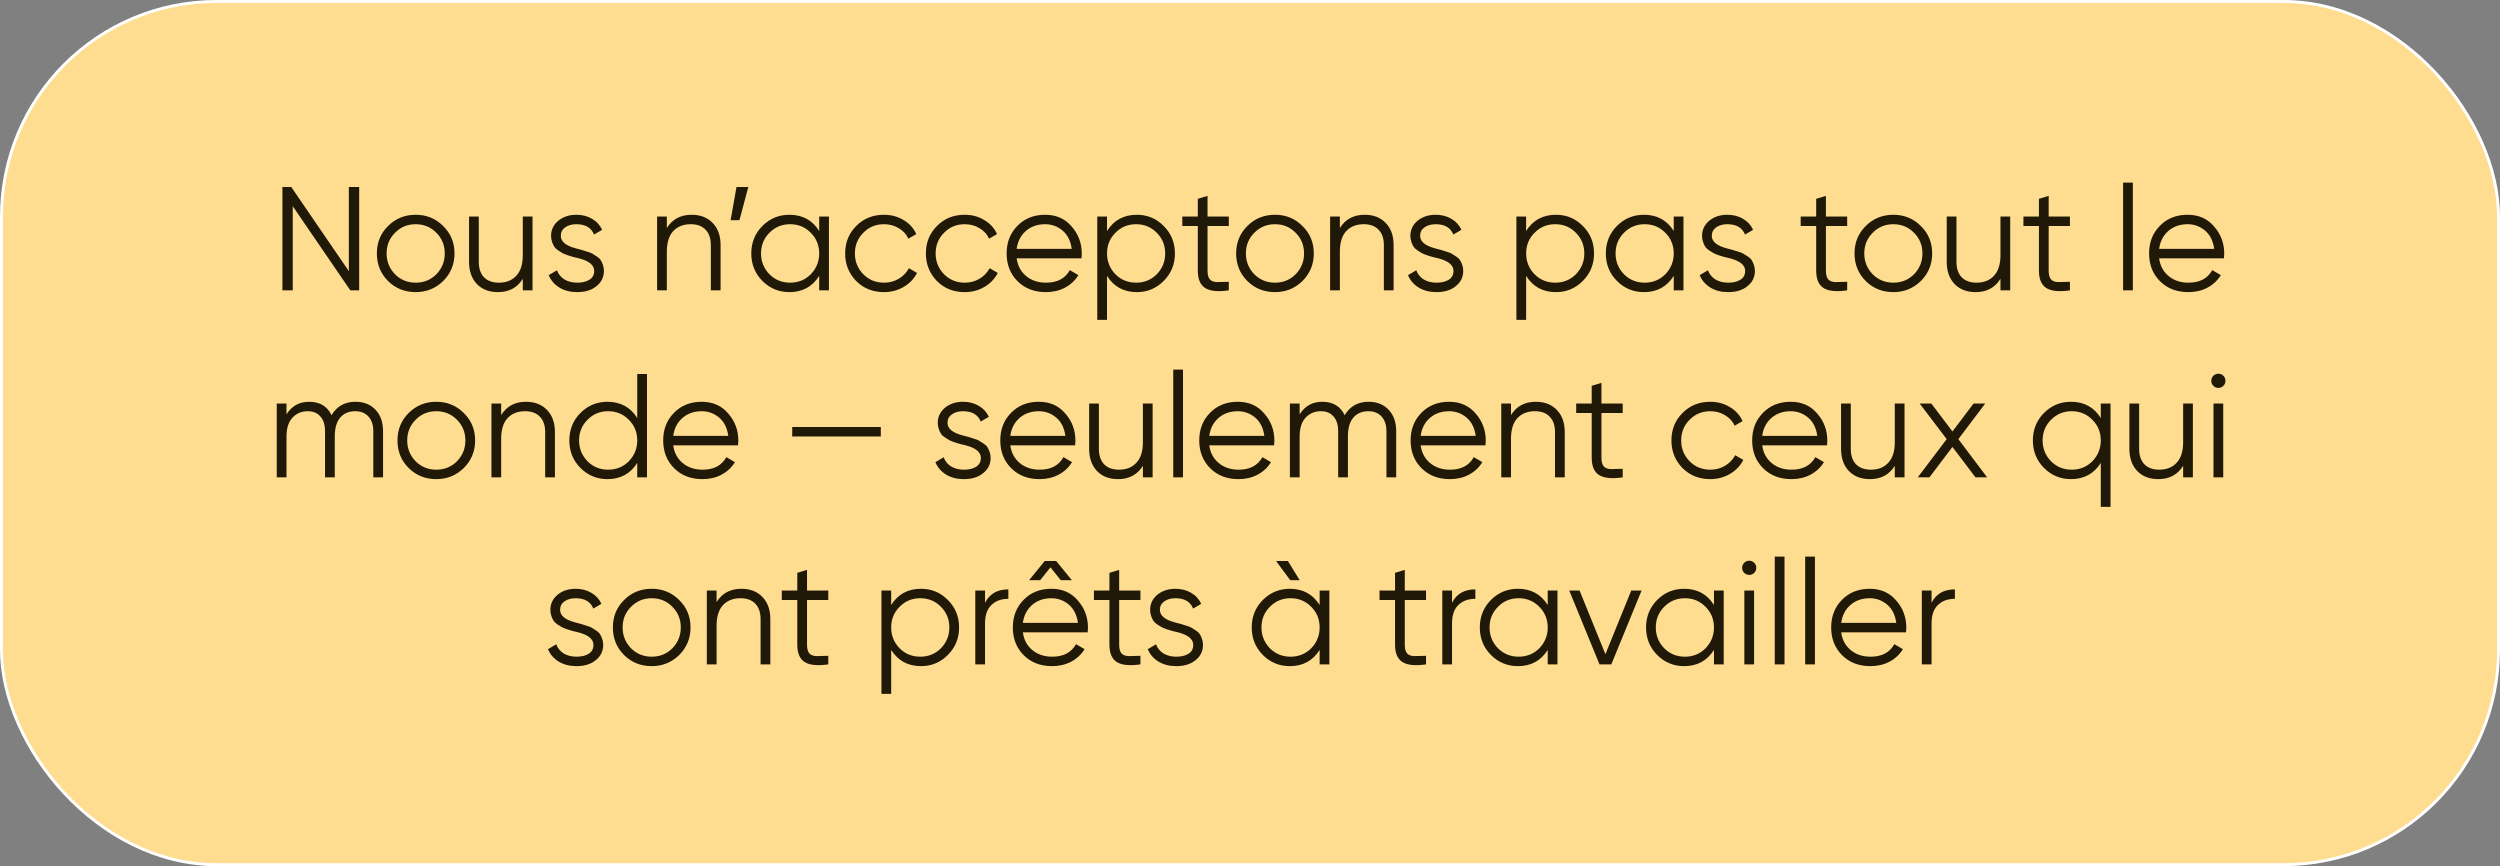
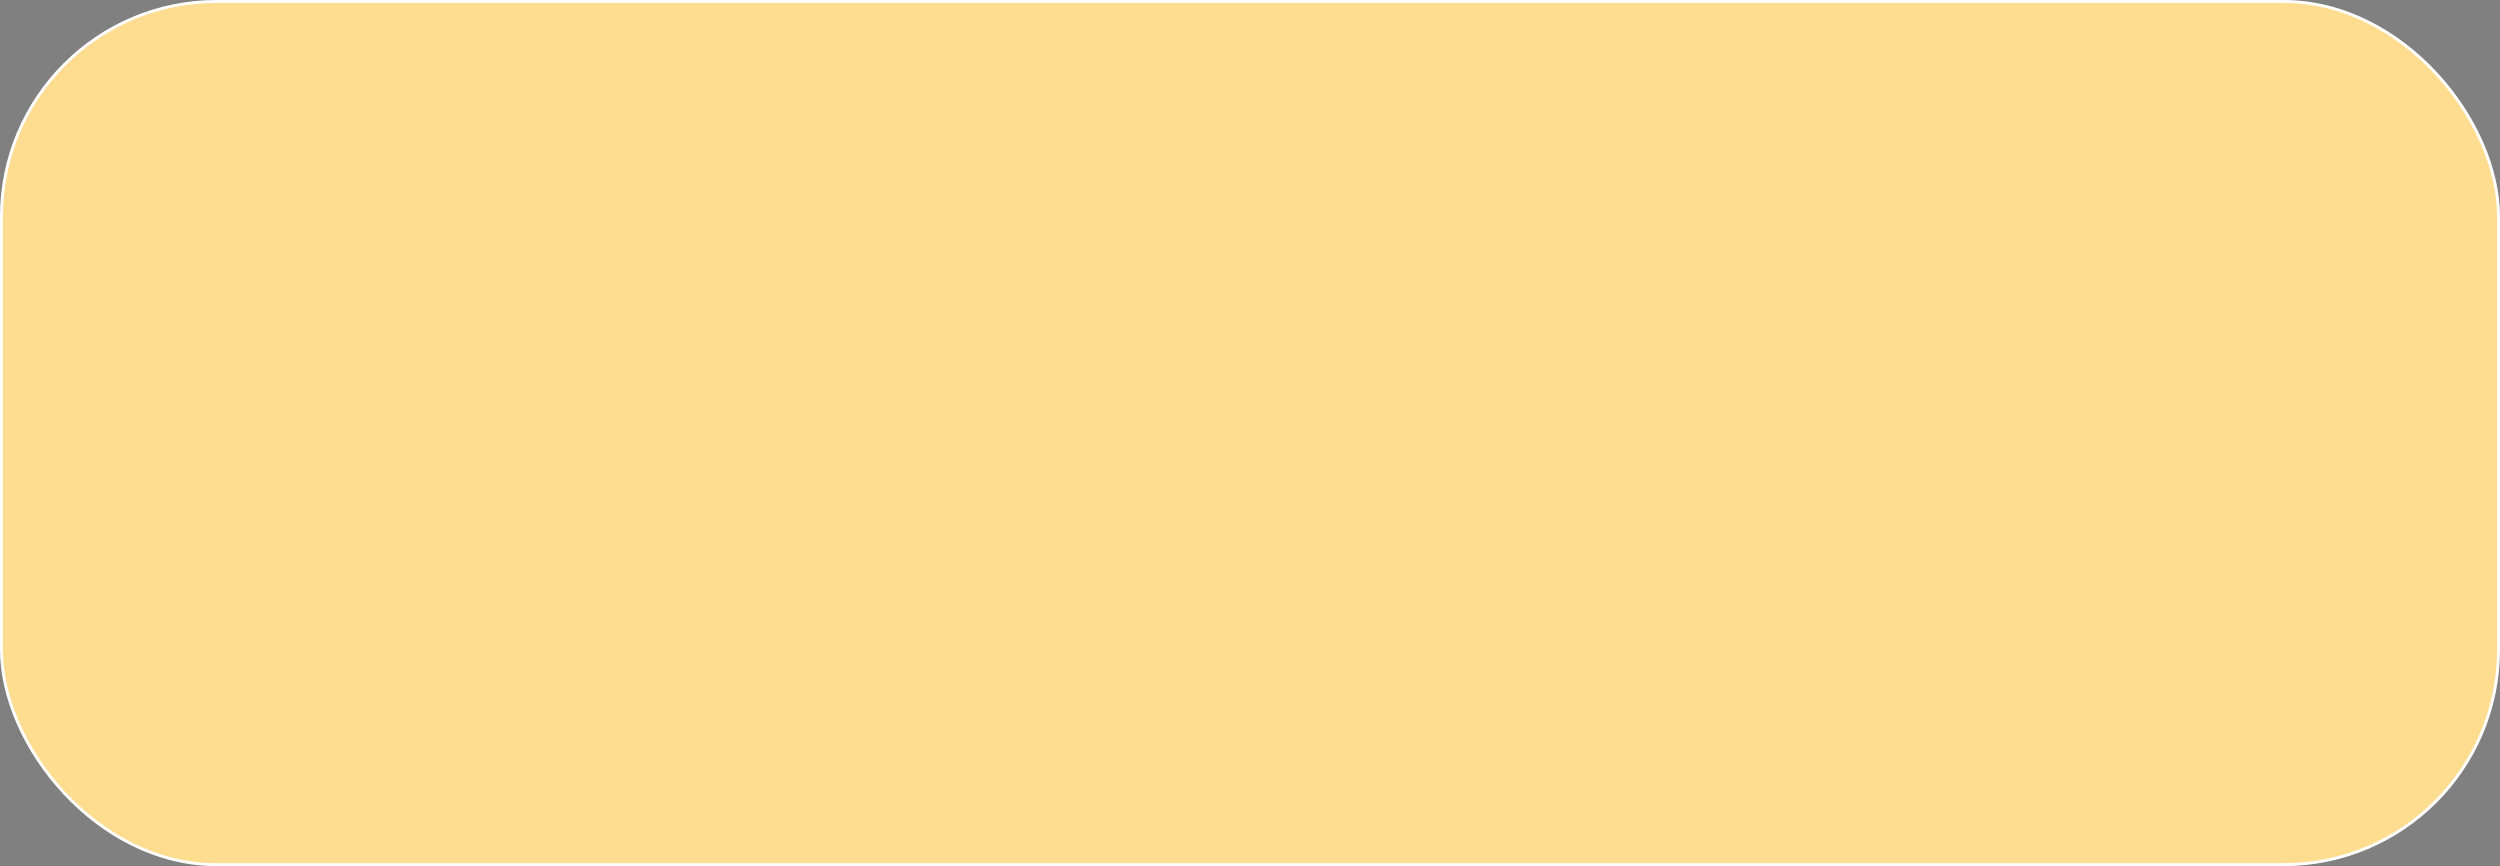
<svg xmlns="http://www.w3.org/2000/svg" width="254" height="88" viewBox="0 0 254 88" fill="none">
  <rect x="0" y="0" width="254" height="88" fill="#808080" stroke="none" />
  <rect x="0.15" y="0.15" width="253.7" height="87.7" rx="21.85" fill="#FFDD90" />
  <rect x="0.15" y="0.15" width="253.7" height="87.7" rx="21.85" stroke="white" stroke-width="0.3" />
-   <path d="M35.443 27.55V19H36.493V29.5H35.593L29.743 20.95V29.5H28.693V19H29.593L35.443 27.55ZM45.023 28.555C44.254 29.305 43.324 29.68 42.233 29.68C41.123 29.68 40.188 29.305 39.428 28.555C38.669 27.795 38.288 26.86 38.288 25.75C38.288 24.64 38.669 23.71 39.428 22.96C40.188 22.2 41.123 21.82 42.233 21.82C43.334 21.82 44.264 22.2 45.023 22.96C45.794 23.71 46.178 24.64 46.178 25.75C46.178 26.85 45.794 27.785 45.023 28.555ZM40.133 27.865C40.703 28.435 41.404 28.72 42.233 28.72C43.063 28.72 43.764 28.435 44.334 27.865C44.904 27.275 45.188 26.57 45.188 25.75C45.188 24.92 44.904 24.22 44.334 23.65C43.764 23.07 43.063 22.78 42.233 22.78C41.404 22.78 40.703 23.07 40.133 23.65C39.563 24.22 39.279 24.92 39.279 25.75C39.279 26.57 39.563 27.275 40.133 27.865ZM53.115 25.93V22H54.105V29.5H53.115V28.33C52.555 29.23 51.715 29.68 50.595 29.68C49.695 29.68 48.98 29.405 48.45 28.855C47.92 28.295 47.655 27.545 47.655 26.605V22H48.645V26.605C48.645 27.275 48.82 27.795 49.17 28.165C49.53 28.535 50.035 28.72 50.685 28.72C51.435 28.72 52.025 28.485 52.455 28.015C52.895 27.545 53.115 26.85 53.115 25.93ZM56.979 23.965C56.979 24.545 57.494 24.97 58.524 25.24C58.814 25.31 59.004 25.36 59.094 25.39C59.184 25.41 59.359 25.465 59.619 25.555C59.889 25.635 60.074 25.705 60.174 25.765C60.284 25.825 60.434 25.92 60.624 26.05C60.814 26.17 60.949 26.295 61.029 26.425C61.109 26.545 61.184 26.705 61.254 26.905C61.324 27.095 61.359 27.3 61.359 27.52C61.359 28.16 61.104 28.68 60.594 29.08C60.104 29.48 59.454 29.68 58.644 29.68C57.944 29.68 57.339 29.525 56.829 29.215C56.319 28.895 55.959 28.475 55.749 27.955L56.589 27.46C56.729 27.85 56.979 28.16 57.339 28.39C57.709 28.61 58.144 28.72 58.644 28.72C59.154 28.72 59.569 28.62 59.889 28.42C60.209 28.22 60.369 27.92 60.369 27.52C60.369 26.94 59.854 26.515 58.824 26.245C58.534 26.175 58.344 26.13 58.254 26.11C58.164 26.08 57.984 26.025 57.714 25.945C57.454 25.855 57.269 25.78 57.159 25.72C57.059 25.66 56.914 25.57 56.724 25.45C56.534 25.32 56.399 25.195 56.319 25.075C56.239 24.945 56.164 24.785 56.094 24.595C56.024 24.395 55.989 24.185 55.989 23.965C55.989 23.355 56.229 22.845 56.709 22.435C57.209 22.025 57.824 21.82 58.554 21.82C59.154 21.82 59.684 21.955 60.144 22.225C60.614 22.495 60.959 22.87 61.179 23.35L60.354 23.83C60.074 23.13 59.474 22.78 58.554 22.78C58.104 22.78 57.729 22.885 57.429 23.095C57.129 23.305 56.979 23.595 56.979 23.965ZM70.271 21.82C71.171 21.82 71.886 22.1 72.416 22.66C72.946 23.21 73.211 23.955 73.211 24.895V29.5H72.221V24.895C72.221 24.225 72.041 23.705 71.681 23.335C71.331 22.965 70.831 22.78 70.181 22.78C69.431 22.78 68.836 23.015 68.396 23.485C67.966 23.955 67.751 24.65 67.751 25.57V29.5H66.761V22H67.751V23.17C68.311 22.27 69.151 21.82 70.271 21.82ZM74.828 19H76.028L75.128 22.375H74.228L74.828 19ZM83.231 23.47V22H84.221V29.5H83.231V28.03C82.54 29.13 81.531 29.68 80.201 29.68C79.13 29.68 78.216 29.3 77.456 28.54C76.706 27.78 76.331 26.85 76.331 25.75C76.331 24.65 76.706 23.72 77.456 22.96C78.216 22.2 79.13 21.82 80.201 21.82C81.531 21.82 82.54 22.37 83.231 23.47ZM78.175 27.865C78.746 28.435 79.445 28.72 80.275 28.72C81.106 28.72 81.805 28.435 82.376 27.865C82.945 27.275 83.231 26.57 83.231 25.75C83.231 24.92 82.945 24.22 82.376 23.65C81.805 23.07 81.106 22.78 80.275 22.78C79.445 22.78 78.746 23.07 78.175 23.65C77.606 24.22 77.32 24.92 77.32 25.75C77.32 26.57 77.606 27.275 78.175 27.865ZM89.812 29.68C88.682 29.68 87.742 29.305 86.992 28.555C86.242 27.785 85.867 26.85 85.867 25.75C85.867 24.64 86.242 23.71 86.992 22.96C87.742 22.2 88.682 21.82 89.812 21.82C90.552 21.82 91.217 22 91.807 22.36C92.397 22.71 92.827 23.185 93.097 23.785L92.287 24.25C92.087 23.8 91.762 23.445 91.312 23.185C90.872 22.915 90.372 22.78 89.812 22.78C88.982 22.78 88.282 23.07 87.712 23.65C87.142 24.22 86.857 24.92 86.857 25.75C86.857 26.57 87.142 27.275 87.712 27.865C88.282 28.435 88.982 28.72 89.812 28.72C90.362 28.72 90.857 28.59 91.297 28.33C91.747 28.07 92.097 27.71 92.347 27.25L93.172 27.73C92.862 28.33 92.407 28.805 91.807 29.155C91.207 29.505 90.542 29.68 89.812 29.68ZM98.015 29.68C96.885 29.68 95.945 29.305 95.195 28.555C94.445 27.785 94.07 26.85 94.07 25.75C94.07 24.64 94.445 23.71 95.195 22.96C95.945 22.2 96.885 21.82 98.015 21.82C98.755 21.82 99.42 22 100.01 22.36C100.6 22.71 101.03 23.185 101.3 23.785L100.49 24.25C100.29 23.8 99.965 23.445 99.515 23.185C99.075 22.915 98.575 22.78 98.015 22.78C97.185 22.78 96.485 23.07 95.915 23.65C95.345 24.22 95.06 24.92 95.06 25.75C95.06 26.57 95.345 27.275 95.915 27.865C96.485 28.435 97.185 28.72 98.015 28.72C98.565 28.72 99.06 28.59 99.5 28.33C99.95 28.07 100.3 27.71 100.55 27.25L101.375 27.73C101.065 28.33 100.61 28.805 100.01 29.155C99.41 29.505 98.745 29.68 98.015 29.68ZM106.188 21.82C107.308 21.82 108.203 22.215 108.873 23.005C109.563 23.785 109.908 24.71 109.908 25.78C109.908 25.83 109.898 25.985 109.878 26.245H103.293C103.393 26.995 103.713 27.595 104.253 28.045C104.793 28.495 105.468 28.72 106.278 28.72C107.418 28.72 108.223 28.295 108.693 27.445L109.563 27.955C109.233 28.495 108.778 28.92 108.198 29.23C107.628 29.53 106.983 29.68 106.263 29.68C105.083 29.68 104.123 29.31 103.383 28.57C102.643 27.83 102.273 26.89 102.273 25.75C102.273 24.62 102.638 23.685 103.368 22.945C104.098 22.195 105.038 21.82 106.188 21.82ZM106.188 22.78C105.408 22.78 104.753 23.01 104.223 23.47C103.703 23.93 103.393 24.535 103.293 25.285H108.888C108.778 24.485 108.473 23.87 107.973 23.44C107.453 23 106.858 22.78 106.188 22.78ZM115.503 21.82C116.573 21.82 117.483 22.2 118.233 22.96C118.993 23.72 119.373 24.65 119.373 25.75C119.373 26.85 118.993 27.78 118.233 28.54C117.483 29.3 116.573 29.68 115.503 29.68C114.173 29.68 113.163 29.13 112.473 28.03V32.5H111.483V22H112.473V23.47C113.163 22.37 114.173 21.82 115.503 21.82ZM113.328 27.865C113.898 28.435 114.598 28.72 115.428 28.72C116.258 28.72 116.958 28.435 117.528 27.865C118.098 27.275 118.383 26.57 118.383 25.75C118.383 24.92 118.098 24.22 117.528 23.65C116.958 23.07 116.258 22.78 115.428 22.78C114.598 22.78 113.898 23.07 113.328 23.65C112.758 24.22 112.473 24.92 112.473 25.75C112.473 26.57 112.758 27.275 113.328 27.865ZM124.847 22V22.96H122.687V27.505C122.687 27.915 122.767 28.21 122.927 28.39C123.087 28.56 123.327 28.65 123.647 28.66C123.967 28.66 124.367 28.65 124.847 28.63V29.5C123.777 29.66 122.982 29.585 122.462 29.275C121.952 28.955 121.697 28.365 121.697 27.505V22.96H120.122V22H121.697V20.2L122.687 19.9V22H124.847ZM132.328 28.555C131.558 29.305 130.628 29.68 129.538 29.68C128.428 29.68 127.493 29.305 126.733 28.555C125.973 27.795 125.593 26.86 125.593 25.75C125.593 24.64 125.973 23.71 126.733 22.96C127.493 22.2 128.428 21.82 129.538 21.82C130.638 21.82 131.568 22.2 132.328 22.96C133.098 23.71 133.483 24.64 133.483 25.75C133.483 26.85 133.098 27.785 132.328 28.555ZM127.438 27.865C128.008 28.435 128.708 28.72 129.538 28.72C130.368 28.72 131.068 28.435 131.638 27.865C132.208 27.275 132.493 26.57 132.493 25.75C132.493 24.92 132.208 24.22 131.638 23.65C131.068 23.07 130.368 22.78 129.538 22.78C128.708 22.78 128.008 23.07 127.438 23.65C126.868 24.22 126.583 24.92 126.583 25.75C126.583 26.57 126.868 27.275 127.438 27.865ZM138.65 21.82C139.55 21.82 140.265 22.1 140.795 22.66C141.325 23.21 141.59 23.955 141.59 24.895V29.5H140.6V24.895C140.6 24.225 140.42 23.705 140.06 23.335C139.71 22.965 139.21 22.78 138.56 22.78C137.81 22.78 137.215 23.015 136.775 23.485C136.345 23.955 136.13 24.65 136.13 25.57V29.5H135.14V22H136.13V23.17C136.69 22.27 137.53 21.82 138.65 21.82ZM144.284 23.965C144.284 24.545 144.799 24.97 145.829 25.24C146.119 25.31 146.309 25.36 146.399 25.39C146.489 25.41 146.664 25.465 146.924 25.555C147.194 25.635 147.379 25.705 147.479 25.765C147.589 25.825 147.739 25.92 147.929 26.05C148.119 26.17 148.254 26.295 148.334 26.425C148.414 26.545 148.489 26.705 148.559 26.905C148.629 27.095 148.664 27.3 148.664 27.52C148.664 28.16 148.409 28.68 147.899 29.08C147.409 29.48 146.759 29.68 145.949 29.68C145.249 29.68 144.644 29.525 144.134 29.215C143.624 28.895 143.264 28.475 143.054 27.955L143.894 27.46C144.034 27.85 144.284 28.16 144.644 28.39C145.014 28.61 145.449 28.72 145.949 28.72C146.459 28.72 146.874 28.62 147.194 28.42C147.514 28.22 147.674 27.92 147.674 27.52C147.674 26.94 147.159 26.515 146.129 26.245C145.839 26.175 145.649 26.13 145.559 26.11C145.469 26.08 145.289 26.025 145.019 25.945C144.759 25.855 144.574 25.78 144.464 25.72C144.364 25.66 144.219 25.57 144.029 25.45C143.839 25.32 143.704 25.195 143.624 25.075C143.544 24.945 143.469 24.785 143.399 24.595C143.329 24.395 143.294 24.185 143.294 23.965C143.294 23.355 143.534 22.845 144.014 22.435C144.514 22.025 145.129 21.82 145.859 21.82C146.459 21.82 146.989 21.955 147.449 22.225C147.919 22.495 148.264 22.87 148.484 23.35L147.659 23.83C147.379 23.13 146.779 22.78 145.859 22.78C145.409 22.78 145.034 22.885 144.734 23.095C144.434 23.305 144.284 23.595 144.284 23.965ZM158.086 21.82C159.156 21.82 160.066 22.2 160.816 22.96C161.576 23.72 161.956 24.65 161.956 25.75C161.956 26.85 161.576 27.78 160.816 28.54C160.066 29.3 159.156 29.68 158.086 29.68C156.756 29.68 155.746 29.13 155.056 28.03V32.5H154.066V22H155.056V23.47C155.746 22.37 156.756 21.82 158.086 21.82ZM155.911 27.865C156.481 28.435 157.181 28.72 158.011 28.72C158.841 28.72 159.541 28.435 160.111 27.865C160.681 27.275 160.966 26.57 160.966 25.75C160.966 24.92 160.681 24.22 160.111 23.65C159.541 23.07 158.841 22.78 158.011 22.78C157.181 22.78 156.481 23.07 155.911 23.65C155.341 24.22 155.056 24.92 155.056 25.75C155.056 26.57 155.341 27.275 155.911 27.865ZM170.052 23.47V22H171.042V29.5H170.052V28.03C169.362 29.13 168.352 29.68 167.022 29.68C165.952 29.68 165.037 29.3 164.277 28.54C163.527 27.78 163.152 26.85 163.152 25.75C163.152 24.65 163.527 23.72 164.277 22.96C165.037 22.2 165.952 21.82 167.022 21.82C168.352 21.82 169.362 22.37 170.052 23.47ZM164.997 27.865C165.567 28.435 166.267 28.72 167.097 28.72C167.927 28.72 168.627 28.435 169.197 27.865C169.767 27.275 170.052 26.57 170.052 25.75C170.052 24.92 169.767 24.22 169.197 23.65C168.627 23.07 167.927 22.78 167.097 22.78C166.267 22.78 165.567 23.07 164.997 23.65C164.427 24.22 164.142 24.92 164.142 25.75C164.142 26.57 164.427 27.275 164.997 27.865ZM173.918 23.965C173.918 24.545 174.433 24.97 175.463 25.24C175.753 25.31 175.943 25.36 176.033 25.39C176.123 25.41 176.298 25.465 176.558 25.555C176.828 25.635 177.013 25.705 177.113 25.765C177.223 25.825 177.373 25.92 177.563 26.05C177.753 26.17 177.888 26.295 177.968 26.425C178.048 26.545 178.123 26.705 178.193 26.905C178.263 27.095 178.298 27.3 178.298 27.52C178.298 28.16 178.043 28.68 177.533 29.08C177.043 29.48 176.393 29.68 175.583 29.68C174.883 29.68 174.278 29.525 173.768 29.215C173.258 28.895 172.898 28.475 172.688 27.955L173.528 27.46C173.668 27.85 173.918 28.16 174.278 28.39C174.648 28.61 175.083 28.72 175.583 28.72C176.093 28.72 176.508 28.62 176.828 28.42C177.148 28.22 177.308 27.92 177.308 27.52C177.308 26.94 176.793 26.515 175.763 26.245C175.473 26.175 175.283 26.13 175.193 26.11C175.103 26.08 174.923 26.025 174.653 25.945C174.393 25.855 174.208 25.78 174.098 25.72C173.998 25.66 173.853 25.57 173.663 25.45C173.473 25.32 173.338 25.195 173.258 25.075C173.178 24.945 173.103 24.785 173.033 24.595C172.963 24.395 172.928 24.185 172.928 23.965C172.928 23.355 173.168 22.845 173.648 22.435C174.148 22.025 174.763 21.82 175.493 21.82C176.093 21.82 176.623 21.955 177.083 22.225C177.553 22.495 177.898 22.87 178.118 23.35L177.293 23.83C177.013 23.13 176.413 22.78 175.493 22.78C175.043 22.78 174.668 22.885 174.368 23.095C174.068 23.305 173.918 23.595 173.918 23.965ZM187.674 22V22.96H185.514V27.505C185.514 27.915 185.594 28.21 185.754 28.39C185.914 28.56 186.154 28.65 186.474 28.66C186.794 28.66 187.194 28.65 187.674 28.63V29.5C186.604 29.66 185.809 29.585 185.289 29.275C184.779 28.955 184.524 28.365 184.524 27.505V22.96H182.949V22H184.524V20.2L185.514 19.9V22H187.674ZM195.155 28.555C194.385 29.305 193.455 29.68 192.365 29.68C191.255 29.68 190.32 29.305 189.56 28.555C188.8 27.795 188.42 26.86 188.42 25.75C188.42 24.64 188.8 23.71 189.56 22.96C190.32 22.2 191.255 21.82 192.365 21.82C193.465 21.82 194.395 22.2 195.155 22.96C195.925 23.71 196.31 24.64 196.31 25.75C196.31 26.85 195.925 27.785 195.155 28.555ZM190.265 27.865C190.835 28.435 191.535 28.72 192.365 28.72C193.195 28.72 193.895 28.435 194.465 27.865C195.035 27.275 195.32 26.57 195.32 25.75C195.32 24.92 195.035 24.22 194.465 23.65C193.895 23.07 193.195 22.78 192.365 22.78C191.535 22.78 190.835 23.07 190.265 23.65C189.695 24.22 189.41 24.92 189.41 25.75C189.41 26.57 189.695 27.275 190.265 27.865ZM203.247 25.93V22H204.237V29.5H203.247V28.33C202.687 29.23 201.847 29.68 200.727 29.68C199.827 29.68 199.112 29.405 198.582 28.855C198.052 28.295 197.787 27.545 197.787 26.605V22H198.777V26.605C198.777 27.275 198.952 27.795 199.302 28.165C199.662 28.535 200.167 28.72 200.817 28.72C201.567 28.72 202.157 28.485 202.587 28.015C203.027 27.545 203.247 26.85 203.247 25.93ZM210.306 22V22.96H208.146V27.505C208.146 27.915 208.226 28.21 208.386 28.39C208.546 28.56 208.786 28.65 209.106 28.66C209.426 28.66 209.826 28.65 210.306 28.63V29.5C209.236 29.66 208.441 29.585 207.921 29.275C207.411 28.955 207.156 28.365 207.156 27.505V22.96H205.581V22H207.156V20.2L208.146 19.9V22H210.306ZM216.696 29.5H215.706V18.55H216.696V29.5ZM222.262 21.82C223.382 21.82 224.277 22.215 224.947 23.005C225.637 23.785 225.982 24.71 225.982 25.78C225.982 25.83 225.972 25.985 225.952 26.245H219.367C219.467 26.995 219.787 27.595 220.327 28.045C220.867 28.495 221.542 28.72 222.352 28.72C223.492 28.72 224.297 28.295 224.767 27.445L225.637 27.955C225.307 28.495 224.852 28.92 224.272 29.23C223.702 29.53 223.057 29.68 222.337 29.68C221.157 29.68 220.197 29.31 219.457 28.57C218.717 27.83 218.347 26.89 218.347 25.75C218.347 24.62 218.712 23.685 219.442 22.945C220.172 22.195 221.112 21.82 222.262 21.82ZM222.262 22.78C221.482 22.78 220.827 23.01 220.297 23.47C219.777 23.93 219.467 24.535 219.367 25.285H224.962C224.852 24.485 224.547 23.87 224.047 23.44C223.527 23 222.932 22.78 222.262 22.78ZM36.113 40.82C36.963 40.82 37.643 41.09 38.153 41.63C38.663 42.17 38.918 42.9 38.918 43.82V48.5H37.928V43.82C37.928 43.18 37.763 42.68 37.433 42.32C37.103 41.96 36.658 41.78 36.098 41.78C35.448 41.78 34.938 41.995 34.568 42.425C34.198 42.855 34.013 43.495 34.013 44.345V48.5H33.023V43.82C33.023 43.17 32.868 42.67 32.558 42.32C32.248 41.96 31.818 41.78 31.268 41.78C30.638 41.78 30.118 42 29.708 42.44C29.308 42.88 29.108 43.515 29.108 44.345V48.5H28.118V41H29.108V42.095C29.648 41.245 30.413 40.82 31.403 40.82C32.493 40.82 33.253 41.275 33.683 42.185C34.223 41.275 35.033 40.82 36.113 40.82ZM47.118 47.555C46.348 48.305 45.418 48.68 44.328 48.68C43.218 48.68 42.283 48.305 41.523 47.555C40.763 46.795 40.383 45.86 40.383 44.75C40.383 43.64 40.763 42.71 41.523 41.96C42.283 41.2 43.218 40.82 44.328 40.82C45.428 40.82 46.358 41.2 47.118 41.96C47.888 42.71 48.273 43.64 48.273 44.75C48.273 45.85 47.888 46.785 47.118 47.555ZM42.228 46.865C42.798 47.435 43.498 47.72 44.328 47.72C45.158 47.72 45.858 47.435 46.428 46.865C46.998 46.275 47.283 45.57 47.283 44.75C47.283 43.92 46.998 43.22 46.428 42.65C45.858 42.07 45.158 41.78 44.328 41.78C43.498 41.78 42.798 42.07 42.228 42.65C41.658 43.22 41.373 43.92 41.373 44.75C41.373 45.57 41.658 46.275 42.228 46.865ZM53.44 40.82C54.34 40.82 55.055 41.1 55.585 41.66C56.115 42.21 56.38 42.955 56.38 43.895V48.5H55.39V43.895C55.39 43.225 55.21 42.705 54.85 42.335C54.5 41.965 54 41.78 53.35 41.78C52.6 41.78 52.005 42.015 51.565 42.485C51.135 42.955 50.92 43.65 50.92 44.57V48.5H49.93V41H50.92V42.17C51.48 41.27 52.32 40.82 53.44 40.82ZM64.744 42.47V38H65.734V48.5H64.744V47.03C64.054 48.13 63.044 48.68 61.714 48.68C60.644 48.68 59.729 48.3 58.969 47.54C58.219 46.78 57.844 45.85 57.844 44.75C57.844 43.65 58.219 42.72 58.969 41.96C59.729 41.2 60.644 40.82 61.714 40.82C63.044 40.82 64.054 41.37 64.744 42.47ZM59.689 46.865C60.259 47.435 60.959 47.72 61.789 47.72C62.619 47.72 63.319 47.435 63.889 46.865C64.459 46.275 64.744 45.57 64.744 44.75C64.744 43.92 64.459 43.22 63.889 42.65C63.319 42.07 62.619 41.78 61.789 41.78C60.959 41.78 60.259 42.07 59.689 42.65C59.119 43.22 58.834 43.92 58.834 44.75C58.834 45.57 59.119 46.275 59.689 46.865ZM71.295 40.82C72.415 40.82 73.31 41.215 73.98 42.005C74.67 42.785 75.015 43.71 75.015 44.78C75.015 44.83 75.005 44.985 74.985 45.245H68.4C68.5 45.995 68.82 46.595 69.36 47.045C69.9 47.495 70.575 47.72 71.385 47.72C72.525 47.72 73.33 47.295 73.8 46.445L74.67 46.955C74.34 47.495 73.885 47.92 73.305 48.23C72.735 48.53 72.09 48.68 71.37 48.68C70.19 48.68 69.23 48.31 68.49 47.57C67.75 46.83 67.38 45.89 67.38 44.75C67.38 43.62 67.745 42.685 68.475 41.945C69.205 41.195 70.145 40.82 71.295 40.82ZM71.295 41.78C70.515 41.78 69.86 42.01 69.33 42.47C68.81 42.93 68.5 43.535 68.4 44.285H73.995C73.885 43.485 73.58 42.87 73.08 42.44C72.56 42 71.965 41.78 71.295 41.78ZM89.49 44.345H80.49V43.385H89.49V44.345ZM96.266 42.965C96.266 43.545 96.781 43.97 97.811 44.24C98.102 44.31 98.291 44.36 98.382 44.39C98.472 44.41 98.647 44.465 98.906 44.555C99.177 44.635 99.362 44.705 99.462 44.765C99.572 44.825 99.722 44.92 99.912 45.05C100.102 45.17 100.237 45.295 100.317 45.425C100.397 45.545 100.472 45.705 100.542 45.905C100.612 46.095 100.647 46.3 100.647 46.52C100.647 47.16 100.392 47.68 99.882 48.08C99.391 48.48 98.742 48.68 97.931 48.68C97.231 48.68 96.626 48.525 96.117 48.215C95.606 47.895 95.246 47.475 95.037 46.955L95.876 46.46C96.016 46.85 96.266 47.16 96.626 47.39C96.996 47.61 97.431 47.72 97.931 47.72C98.442 47.72 98.856 47.62 99.177 47.42C99.496 47.22 99.656 46.92 99.656 46.52C99.656 45.94 99.141 45.515 98.112 45.245C97.822 45.175 97.632 45.13 97.541 45.11C97.451 45.08 97.272 45.025 97.001 44.945C96.742 44.855 96.556 44.78 96.447 44.72C96.347 44.66 96.201 44.57 96.011 44.45C95.822 44.32 95.686 44.195 95.606 44.075C95.526 43.945 95.451 43.785 95.382 43.595C95.311 43.395 95.276 43.185 95.276 42.965C95.276 42.355 95.516 41.845 95.996 41.435C96.496 41.025 97.112 40.82 97.841 40.82C98.442 40.82 98.972 40.955 99.431 41.225C99.901 41.495 100.247 41.87 100.467 42.35L99.641 42.83C99.362 42.13 98.761 41.78 97.841 41.78C97.391 41.78 97.016 41.885 96.716 42.095C96.416 42.305 96.266 42.595 96.266 42.965ZM105.543 40.82C106.663 40.82 107.558 41.215 108.228 42.005C108.918 42.785 109.263 43.71 109.263 44.78C109.263 44.83 109.253 44.985 109.233 45.245H102.648C102.748 45.995 103.068 46.595 103.608 47.045C104.148 47.495 104.823 47.72 105.633 47.72C106.773 47.72 107.578 47.295 108.048 46.445L108.918 46.955C108.588 47.495 108.133 47.92 107.553 48.23C106.983 48.53 106.338 48.68 105.618 48.68C104.438 48.68 103.478 48.31 102.738 47.57C101.998 46.83 101.628 45.89 101.628 44.75C101.628 43.62 101.993 42.685 102.723 41.945C103.453 41.195 104.393 40.82 105.543 40.82ZM105.543 41.78C104.763 41.78 104.108 42.01 103.578 42.47C103.058 42.93 102.748 43.535 102.648 44.285H108.243C108.133 43.485 107.828 42.87 107.328 42.44C106.808 42 106.213 41.78 105.543 41.78ZM116.118 44.93V41H117.108V48.5H116.118V47.33C115.558 48.23 114.718 48.68 113.598 48.68C112.698 48.68 111.983 48.405 111.453 47.855C110.923 47.295 110.658 46.545 110.658 45.605V41H111.648V45.605C111.648 46.275 111.823 46.795 112.173 47.165C112.533 47.535 113.038 47.72 113.688 47.72C114.438 47.72 115.028 47.485 115.458 47.015C115.898 46.545 116.118 45.85 116.118 44.93ZM120.192 48.5H119.202V37.55H120.192V48.5ZM125.758 40.82C126.878 40.82 127.773 41.215 128.443 42.005C129.133 42.785 129.478 43.71 129.478 44.78C129.478 44.83 129.468 44.985 129.448 45.245H122.863C122.963 45.995 123.283 46.595 123.823 47.045C124.363 47.495 125.038 47.72 125.848 47.72C126.988 47.72 127.793 47.295 128.263 46.445L129.133 46.955C128.803 47.495 128.348 47.92 127.768 48.23C127.198 48.53 126.553 48.68 125.833 48.68C124.653 48.68 123.693 48.31 122.953 47.57C122.213 46.83 121.843 45.89 121.843 44.75C121.843 43.62 122.208 42.685 122.938 41.945C123.668 41.195 124.608 40.82 125.758 40.82ZM125.758 41.78C124.978 41.78 124.323 42.01 123.793 42.47C123.273 42.93 122.963 43.535 122.863 44.285H128.458C128.348 43.485 128.043 42.87 127.543 42.44C127.023 42 126.428 41.78 125.758 41.78ZM139.048 40.82C139.898 40.82 140.578 41.09 141.088 41.63C141.598 42.17 141.853 42.9 141.853 43.82V48.5H140.863V43.82C140.863 43.18 140.698 42.68 140.368 42.32C140.038 41.96 139.593 41.78 139.033 41.78C138.383 41.78 137.873 41.995 137.503 42.425C137.133 42.855 136.948 43.495 136.948 44.345V48.5H135.958V43.82C135.958 43.17 135.803 42.67 135.493 42.32C135.183 41.96 134.753 41.78 134.203 41.78C133.573 41.78 133.053 42 132.643 42.44C132.243 42.88 132.043 43.515 132.043 44.345V48.5H131.053V41H132.043V42.095C132.583 41.245 133.348 40.82 134.338 40.82C135.428 40.82 136.188 41.275 136.618 42.185C137.158 41.275 137.968 40.82 139.048 40.82ZM147.233 40.82C148.353 40.82 149.248 41.215 149.918 42.005C150.608 42.785 150.953 43.71 150.953 44.78C150.953 44.83 150.943 44.985 150.923 45.245H144.338C144.438 45.995 144.758 46.595 145.298 47.045C145.838 47.495 146.513 47.72 147.323 47.72C148.463 47.72 149.268 47.295 149.738 46.445L150.608 46.955C150.278 47.495 149.823 47.92 149.243 48.23C148.673 48.53 148.028 48.68 147.308 48.68C146.128 48.68 145.168 48.31 144.428 47.57C143.688 46.83 143.318 45.89 143.318 44.75C143.318 43.62 143.683 42.685 144.413 41.945C145.143 41.195 146.083 40.82 147.233 40.82ZM147.233 41.78C146.453 41.78 145.798 42.01 145.268 42.47C144.748 42.93 144.438 43.535 144.338 44.285H149.933C149.823 43.485 149.518 42.87 149.018 42.44C148.498 42 147.903 41.78 147.233 41.78ZM156.038 40.82C156.938 40.82 157.653 41.1 158.183 41.66C158.713 42.21 158.978 42.955 158.978 43.895V48.5H157.988V43.895C157.988 43.225 157.808 42.705 157.448 42.335C157.098 41.965 156.598 41.78 155.948 41.78C155.198 41.78 154.603 42.015 154.163 42.485C153.733 42.955 153.518 43.65 153.518 44.57V48.5H152.528V41H153.518V42.17C154.078 41.27 154.918 40.82 156.038 40.82ZM164.867 41V41.96H162.707V46.505C162.707 46.915 162.787 47.21 162.947 47.39C163.107 47.56 163.347 47.65 163.667 47.66C163.987 47.66 164.387 47.65 164.867 47.63V48.5C163.797 48.66 163.002 48.585 162.482 48.275C161.972 47.955 161.717 47.365 161.717 46.505V41.96H160.142V41H161.717V39.2L162.707 38.9V41H164.867ZM173.762 48.68C172.632 48.68 171.692 48.305 170.942 47.555C170.192 46.785 169.817 45.85 169.817 44.75C169.817 43.64 170.192 42.71 170.942 41.96C171.692 41.2 172.632 40.82 173.762 40.82C174.502 40.82 175.167 41 175.757 41.36C176.347 41.71 176.777 42.185 177.047 42.785L176.237 43.25C176.037 42.8 175.712 42.445 175.262 42.185C174.822 41.915 174.322 41.78 173.762 41.78C172.932 41.78 172.232 42.07 171.662 42.65C171.092 43.22 170.807 43.92 170.807 44.75C170.807 45.57 171.092 46.275 171.662 46.865C172.232 47.435 172.932 47.72 173.762 47.72C174.312 47.72 174.807 47.59 175.247 47.33C175.697 47.07 176.047 46.71 176.297 46.25L177.122 46.73C176.812 47.33 176.357 47.805 175.757 48.155C175.157 48.505 174.492 48.68 173.762 48.68ZM181.935 40.82C183.055 40.82 183.95 41.215 184.62 42.005C185.31 42.785 185.655 43.71 185.655 44.78C185.655 44.83 185.645 44.985 185.625 45.245H179.04C179.14 45.995 179.46 46.595 180 47.045C180.54 47.495 181.215 47.72 182.025 47.72C183.165 47.72 183.97 47.295 184.44 46.445L185.31 46.955C184.98 47.495 184.525 47.92 183.945 48.23C183.375 48.53 182.73 48.68 182.01 48.68C180.83 48.68 179.87 48.31 179.13 47.57C178.39 46.83 178.02 45.89 178.02 44.75C178.02 43.62 178.385 42.685 179.115 41.945C179.845 41.195 180.785 40.82 181.935 40.82ZM181.935 41.78C181.155 41.78 180.5 42.01 179.97 42.47C179.45 42.93 179.14 43.535 179.04 44.285H184.635C184.525 43.485 184.22 42.87 183.72 42.44C183.2 42 182.605 41.78 181.935 41.78ZM192.51 44.93V41H193.5V48.5H192.51V47.33C191.95 48.23 191.11 48.68 189.99 48.68C189.09 48.68 188.375 48.405 187.845 47.855C187.315 47.295 187.05 46.545 187.05 45.605V41H188.04V45.605C188.04 46.275 188.215 46.795 188.565 47.165C188.925 47.535 189.43 47.72 190.08 47.72C190.83 47.72 191.42 47.485 191.85 47.015C192.29 46.545 192.51 45.85 192.51 44.93ZM198.969 44.615L201.894 48.5H200.709L198.369 45.41L196.029 48.5H194.844L197.784 44.615L195.039 41H196.224L198.369 43.835L200.514 41H201.699L198.969 44.615ZM213.44 42.47V41H214.43V51.5H213.44V47.03C212.75 48.13 211.74 48.68 210.41 48.68C209.34 48.68 208.425 48.3 207.665 47.54C206.915 46.78 206.54 45.85 206.54 44.75C206.54 43.65 206.915 42.72 207.665 41.96C208.425 41.2 209.34 40.82 210.41 40.82C211.74 40.82 212.75 41.37 213.44 42.47ZM208.385 46.865C208.955 47.435 209.655 47.72 210.485 47.72C211.315 47.72 212.015 47.435 212.585 46.865C213.155 46.275 213.44 45.57 213.44 44.75C213.44 43.92 213.155 43.22 212.585 42.65C212.015 42.07 211.315 41.78 210.485 41.78C209.655 41.78 208.955 42.07 208.385 42.65C207.815 43.22 207.53 43.92 207.53 44.75C207.53 45.57 207.815 46.275 208.385 46.865ZM221.807 44.93V41H222.797V48.5H221.807V47.33C221.247 48.23 220.407 48.68 219.287 48.68C218.387 48.68 217.672 48.405 217.142 47.855C216.612 47.295 216.347 46.545 216.347 45.605V41H217.337V45.605C217.337 46.275 217.512 46.795 217.862 47.165C218.222 47.535 218.727 47.72 219.377 47.72C220.127 47.72 220.717 47.485 221.147 47.015C221.587 46.545 221.807 45.85 221.807 44.93ZM226.106 38.69C226.106 38.89 226.036 39.06 225.896 39.2C225.756 39.34 225.586 39.41 225.386 39.41C225.186 39.41 225.016 39.34 224.876 39.2C224.736 39.06 224.666 38.89 224.666 38.69C224.666 38.49 224.736 38.32 224.876 38.18C225.016 38.04 225.186 37.97 225.386 37.97C225.586 37.97 225.756 38.04 225.896 38.18C226.036 38.32 226.106 38.49 226.106 38.69ZM225.881 48.5H224.891V41H225.881V48.5ZM56.906 61.965C56.906 62.545 57.421 62.97 58.451 63.24C58.741 63.31 58.931 63.36 59.021 63.39C59.111 63.41 59.286 63.465 59.546 63.555C59.816 63.635 60.001 63.705 60.101 63.765C60.211 63.825 60.361 63.92 60.551 64.05C60.741 64.17 60.876 64.295 60.956 64.425C61.036 64.545 61.111 64.705 61.181 64.905C61.251 65.095 61.286 65.3 61.286 65.52C61.286 66.16 61.031 66.68 60.521 67.08C60.031 67.48 59.381 67.68 58.571 67.68C57.871 67.68 57.266 67.525 56.756 67.215C56.246 66.895 55.886 66.475 55.676 65.955L56.516 65.46C56.656 65.85 56.906 66.16 57.266 66.39C57.636 66.61 58.071 66.72 58.571 66.72C59.081 66.72 59.496 66.62 59.816 66.42C60.136 66.22 60.296 65.92 60.296 65.52C60.296 64.94 59.781 64.515 58.751 64.245C58.461 64.175 58.271 64.13 58.181 64.11C58.091 64.08 57.911 64.025 57.641 63.945C57.381 63.855 57.196 63.78 57.086 63.72C56.986 63.66 56.841 63.57 56.651 63.45C56.461 63.32 56.326 63.195 56.246 63.075C56.166 62.945 56.091 62.785 56.021 62.595C55.951 62.395 55.916 62.185 55.916 61.965C55.916 61.355 56.156 60.845 56.636 60.435C57.136 60.025 57.751 59.82 58.481 59.82C59.081 59.82 59.611 59.955 60.071 60.225C60.541 60.495 60.886 60.87 61.106 61.35L60.281 61.83C60.001 61.13 59.401 60.78 58.481 60.78C58.031 60.78 57.656 60.885 57.356 61.095C57.056 61.305 56.906 61.595 56.906 61.965ZM69.003 66.555C68.233 67.305 67.303 67.68 66.213 67.68C65.103 67.68 64.168 67.305 63.408 66.555C62.648 65.795 62.268 64.86 62.268 63.75C62.268 62.64 62.648 61.71 63.408 60.96C64.168 60.2 65.103 59.82 66.213 59.82C67.313 59.82 68.243 60.2 69.003 60.96C69.773 61.71 70.158 62.64 70.158 63.75C70.158 64.85 69.773 65.785 69.003 66.555ZM64.113 65.865C64.683 66.435 65.383 66.72 66.213 66.72C67.043 66.72 67.743 66.435 68.313 65.865C68.883 65.275 69.168 64.57 69.168 63.75C69.168 62.92 68.883 62.22 68.313 61.65C67.743 61.07 67.043 60.78 66.213 60.78C65.383 60.78 64.683 61.07 64.113 61.65C63.543 62.22 63.258 62.92 63.258 63.75C63.258 64.57 63.543 65.275 64.113 65.865ZM75.325 59.82C76.225 59.82 76.94 60.1 77.47 60.66C78 61.21 78.265 61.955 78.265 62.895V67.5H77.275V62.895C77.275 62.225 77.095 61.705 76.735 61.335C76.385 60.965 75.885 60.78 75.235 60.78C74.485 60.78 73.89 61.015 73.45 61.485C73.02 61.955 72.805 62.65 72.805 63.57V67.5H71.815V60H72.805V61.17C73.365 60.27 74.205 59.82 75.325 59.82ZM84.154 60V60.96H81.994V65.505C81.994 65.915 82.074 66.21 82.234 66.39C82.394 66.56 82.634 66.65 82.954 66.66C83.274 66.66 83.674 66.65 84.154 66.63V67.5C83.084 67.66 82.289 67.585 81.769 67.275C81.259 66.955 81.004 66.365 81.004 65.505V60.96H79.429V60H81.004V58.2L81.994 57.9V60H84.154ZM93.574 59.82C94.644 59.82 95.554 60.2 96.304 60.96C97.064 61.72 97.444 62.65 97.444 63.75C97.444 64.85 97.064 65.78 96.304 66.54C95.554 67.3 94.644 67.68 93.574 67.68C92.244 67.68 91.234 67.13 90.544 66.03V70.5H89.554V60H90.544V61.47C91.234 60.37 92.244 59.82 93.574 59.82ZM91.399 65.865C91.969 66.435 92.669 66.72 93.499 66.72C94.329 66.72 95.029 66.435 95.599 65.865C96.169 65.275 96.454 64.57 96.454 63.75C96.454 62.92 96.169 62.22 95.599 61.65C95.029 61.07 94.329 60.78 93.499 60.78C92.669 60.78 91.969 61.07 91.399 61.65C90.829 62.22 90.544 62.92 90.544 63.75C90.544 64.57 90.829 65.275 91.399 65.865ZM100.08 60V61.245C100.54 60.335 101.33 59.88 102.45 59.88V60.84C101.73 60.84 101.155 61.05 100.725 61.47C100.295 61.88 100.08 62.5 100.08 63.33V67.5H99.09V60H100.08ZM107.778 58.95L106.728 57.645L105.678 58.95H104.553L106.143 57H107.313L108.903 58.95H107.778ZM106.818 59.82C107.938 59.82 108.833 60.215 109.503 61.005C110.193 61.785 110.538 62.71 110.538 63.78C110.538 63.83 110.528 63.985 110.508 64.245H103.923C104.023 64.995 104.343 65.595 104.883 66.045C105.423 66.495 106.098 66.72 106.908 66.72C108.048 66.72 108.853 66.295 109.323 65.445L110.193 65.955C109.863 66.495 109.408 66.92 108.828 67.23C108.258 67.53 107.613 67.68 106.893 67.68C105.713 67.68 104.753 67.31 104.013 66.57C103.273 65.83 102.903 64.89 102.903 63.75C102.903 62.62 103.268 61.685 103.998 60.945C104.728 60.195 105.668 59.82 106.818 59.82ZM106.818 60.78C106.038 60.78 105.383 61.01 104.853 61.47C104.333 61.93 104.023 62.535 103.923 63.285H109.518C109.408 62.485 109.103 61.87 108.603 61.44C108.083 61 107.488 60.78 106.818 60.78ZM115.868 60V60.96H113.708V65.505C113.708 65.915 113.788 66.21 113.948 66.39C114.108 66.56 114.348 66.65 114.668 66.66C114.988 66.66 115.388 66.65 115.868 66.63V67.5C114.798 67.66 114.003 67.585 113.483 67.275C112.973 66.955 112.718 66.365 112.718 65.505V60.96H111.143V60H112.718V58.2L113.708 57.9V60H115.868ZM117.844 61.965C117.844 62.545 118.359 62.97 119.389 63.24C119.679 63.31 119.869 63.36 119.959 63.39C120.049 63.41 120.224 63.465 120.484 63.555C120.754 63.635 120.939 63.705 121.039 63.765C121.149 63.825 121.299 63.92 121.489 64.05C121.679 64.17 121.814 64.295 121.894 64.425C121.974 64.545 122.049 64.705 122.119 64.905C122.189 65.095 122.224 65.3 122.224 65.52C122.224 66.16 121.969 66.68 121.459 67.08C120.969 67.48 120.319 67.68 119.509 67.68C118.809 67.68 118.204 67.525 117.694 67.215C117.184 66.895 116.824 66.475 116.614 65.955L117.454 65.46C117.594 65.85 117.844 66.16 118.204 66.39C118.574 66.61 119.009 66.72 119.509 66.72C120.019 66.72 120.434 66.62 120.754 66.42C121.074 66.22 121.234 65.92 121.234 65.52C121.234 64.94 120.719 64.515 119.689 64.245C119.399 64.175 119.209 64.13 119.119 64.11C119.029 64.08 118.849 64.025 118.579 63.945C118.319 63.855 118.134 63.78 118.024 63.72C117.924 63.66 117.779 63.57 117.589 63.45C117.399 63.32 117.264 63.195 117.184 63.075C117.104 62.945 117.029 62.785 116.959 62.595C116.889 62.395 116.854 62.185 116.854 61.965C116.854 61.355 117.094 60.845 117.574 60.435C118.074 60.025 118.689 59.82 119.419 59.82C120.019 59.82 120.549 59.955 121.009 60.225C121.479 60.495 121.824 60.87 122.044 61.35L121.219 61.83C120.939 61.13 120.339 60.78 119.419 60.78C118.969 60.78 118.594 60.885 118.294 61.095C117.994 61.305 117.844 61.595 117.844 61.965ZM130.85 57L132.05 58.95H131.09L129.65 57H130.85ZM134.075 61.47V60H135.065V67.5H134.075V66.03C133.385 67.13 132.375 67.68 131.045 67.68C129.975 67.68 129.06 67.3 128.3 66.54C127.55 65.78 127.175 64.85 127.175 63.75C127.175 62.65 127.55 61.72 128.3 60.96C129.06 60.2 129.975 59.82 131.045 59.82C132.375 59.82 133.385 60.37 134.075 61.47ZM129.02 65.865C129.59 66.435 130.29 66.72 131.12 66.72C131.95 66.72 132.65 66.435 133.22 65.865C133.79 65.275 134.075 64.57 134.075 63.75C134.075 62.92 133.79 62.22 133.22 61.65C132.65 61.07 131.95 60.78 131.12 60.78C130.29 60.78 129.59 61.07 129.02 61.65C128.45 62.22 128.165 62.92 128.165 63.75C128.165 64.57 128.45 65.275 129.02 65.865ZM144.886 60V60.96H142.726V65.505C142.726 65.915 142.806 66.21 142.966 66.39C143.126 66.56 143.366 66.65 143.686 66.66C144.006 66.66 144.406 66.65 144.886 66.63V67.5C143.816 67.66 143.021 67.585 142.501 67.275C141.991 66.955 141.736 66.365 141.736 65.505V60.96H140.161V60H141.736V58.2L142.726 57.9V60H144.886ZM147.526 60V61.245C147.986 60.335 148.776 59.88 149.896 59.88V60.84C149.176 60.84 148.601 61.05 148.171 61.47C147.741 61.88 147.526 62.5 147.526 63.33V67.5H146.536V60H147.526ZM157.249 61.47V60H158.239V67.5H157.249V66.03C156.559 67.13 155.549 67.68 154.219 67.68C153.149 67.68 152.234 67.3 151.474 66.54C150.724 65.78 150.349 64.85 150.349 63.75C150.349 62.65 150.724 61.72 151.474 60.96C152.234 60.2 153.149 59.82 154.219 59.82C155.549 59.82 156.559 60.37 157.249 61.47ZM152.194 65.865C152.764 66.435 153.464 66.72 154.294 66.72C155.124 66.72 155.824 66.435 156.394 65.865C156.964 65.275 157.249 64.57 157.249 63.75C157.249 62.92 156.964 62.22 156.394 61.65C155.824 61.07 155.124 60.78 154.294 60.78C153.464 60.78 152.764 61.07 152.194 61.65C151.624 62.22 151.339 62.92 151.339 63.75C151.339 64.57 151.624 65.275 152.194 65.865ZM163.11 66.465L165.735 60H166.785L163.71 67.5H162.51L159.435 60H160.485L163.11 66.465ZM174.139 61.47V60H175.129V67.5H174.139V66.03C173.449 67.13 172.439 67.68 171.109 67.68C170.039 67.68 169.124 67.3 168.364 66.54C167.614 65.78 167.239 64.85 167.239 63.75C167.239 62.65 167.614 61.72 168.364 60.96C169.124 60.2 170.039 59.82 171.109 59.82C172.439 59.82 173.449 60.37 174.139 61.47ZM169.084 65.865C169.654 66.435 170.354 66.72 171.184 66.72C172.014 66.72 172.714 66.435 173.284 65.865C173.854 65.275 174.139 64.57 174.139 63.75C174.139 62.92 173.854 62.22 173.284 61.65C172.714 61.07 172.014 60.78 171.184 60.78C170.354 60.78 169.654 61.07 169.084 61.65C168.514 62.22 168.229 62.92 168.229 63.75C168.229 64.57 168.514 65.275 169.084 65.865ZM178.44 57.69C178.44 57.89 178.37 58.06 178.23 58.2C178.09 58.34 177.92 58.41 177.72 58.41C177.52 58.41 177.35 58.34 177.21 58.2C177.07 58.06 177 57.89 177 57.69C177 57.49 177.07 57.32 177.21 57.18C177.35 57.04 177.52 56.97 177.72 56.97C177.92 56.97 178.09 57.04 178.23 57.18C178.37 57.32 178.44 57.49 178.44 57.69ZM178.215 67.5H177.225V60H178.215V67.5ZM181.306 67.5H180.316V56.55H181.306V67.5ZM184.396 67.5H183.406V56.55H184.396V67.5ZM189.962 59.82C191.082 59.82 191.977 60.215 192.647 61.005C193.337 61.785 193.682 62.71 193.682 63.78C193.682 63.83 193.672 63.985 193.652 64.245H187.067C187.167 64.995 187.487 65.595 188.027 66.045C188.567 66.495 189.242 66.72 190.052 66.72C191.192 66.72 191.997 66.295 192.467 65.445L193.337 65.955C193.007 66.495 192.552 66.92 191.972 67.23C191.402 67.53 190.757 67.68 190.037 67.68C188.857 67.68 187.897 67.31 187.157 66.57C186.417 65.83 186.047 64.89 186.047 63.75C186.047 62.62 186.412 61.685 187.142 60.945C187.872 60.195 188.812 59.82 189.962 59.82ZM189.962 60.78C189.182 60.78 188.527 61.01 187.997 61.47C187.477 61.93 187.167 62.535 187.067 63.285H192.662C192.552 62.485 192.247 61.87 191.747 61.44C191.227 61 190.632 60.78 189.962 60.78ZM196.247 60V61.245C196.707 60.335 197.497 59.88 198.617 59.88V60.84C197.897 60.84 197.322 61.05 196.892 61.47C196.462 61.88 196.247 62.5 196.247 63.33V67.5H195.257V60H196.247Z" fill="#211907" />
</svg>